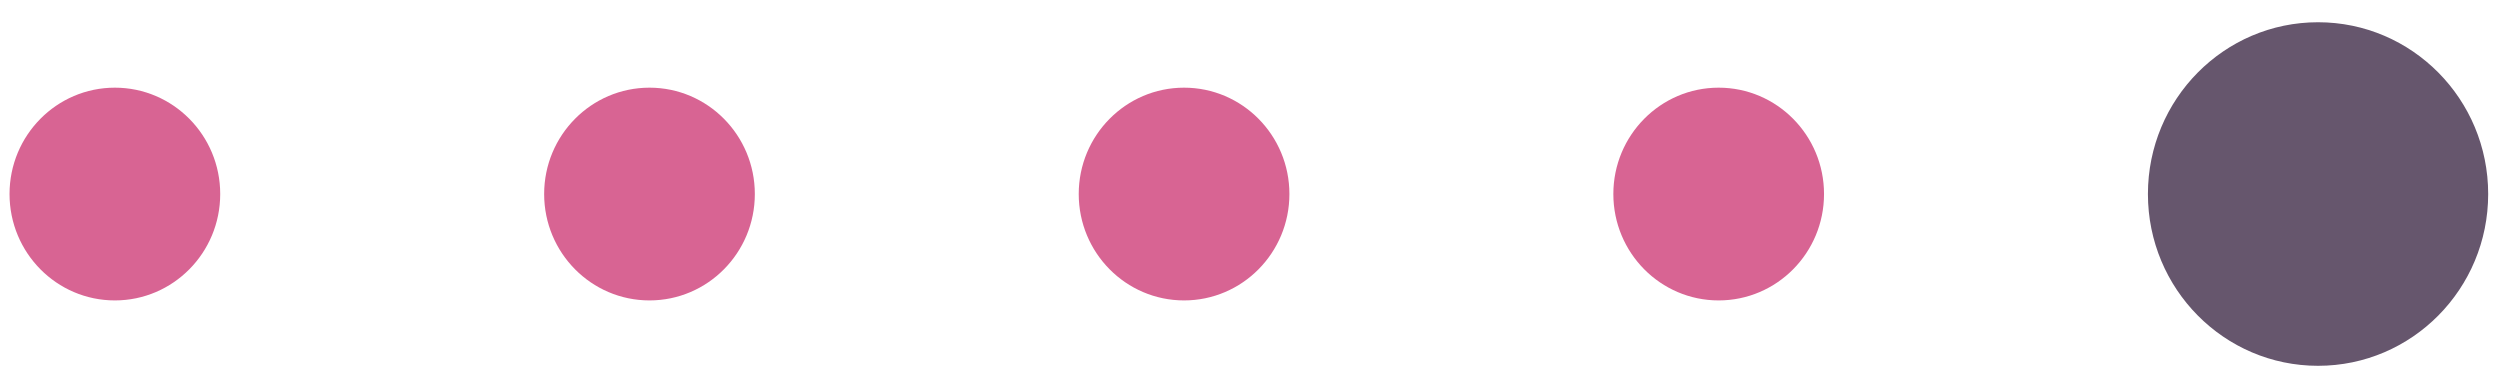
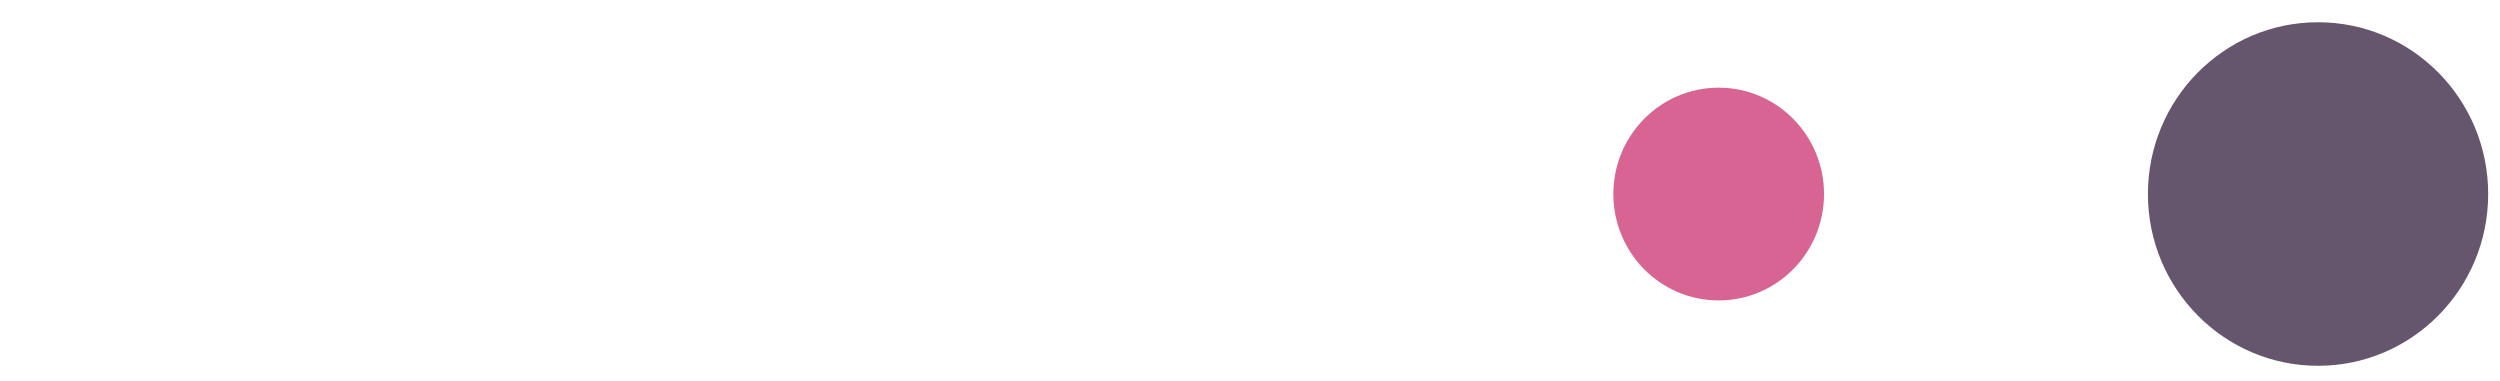
<svg xmlns="http://www.w3.org/2000/svg" width="59" height="9" viewBox="0 0 59 9" fill="none">
-   <path d="M2.711 7.09C4.084 7.09 5.197 5.966 5.197 4.579C5.197 3.193 4.084 2.069 2.711 2.069C1.338 2.069 0.225 3.193 0.225 4.579C0.225 5.966 1.338 7.09 2.711 7.09Z" fill="#D86493" />
-   <path d="M15.328 7.09C16.701 7.09 17.814 5.966 17.814 4.579C17.814 3.193 16.701 2.069 15.328 2.069C13.955 2.069 12.842 3.193 12.842 4.579C12.842 5.966 13.955 7.09 15.328 7.09Z" fill="#D86493" />
-   <path d="M27.944 7.09C29.317 7.09 30.43 5.966 30.43 4.579C30.43 3.193 29.317 2.069 27.944 2.069C26.571 2.069 25.458 3.193 25.458 4.579C25.458 5.966 26.571 7.09 27.944 7.09Z" fill="#D86493" />
  <path d="M40.56 7.09C41.934 7.09 43.047 5.966 43.047 4.579C43.047 3.193 41.934 2.069 40.56 2.069C39.188 2.069 38.075 3.193 38.075 4.579C38.075 5.966 39.188 7.09 40.56 7.09Z" fill="#D86493" />
  <path d="M54.706 8.633C56.923 8.633 58.721 6.818 58.721 4.579C58.721 2.34 56.923 0.525 54.706 0.525C52.489 0.525 50.691 2.34 50.691 4.579C50.691 6.818 52.489 8.633 54.706 8.633Z" fill="#66566D" />
</svg>